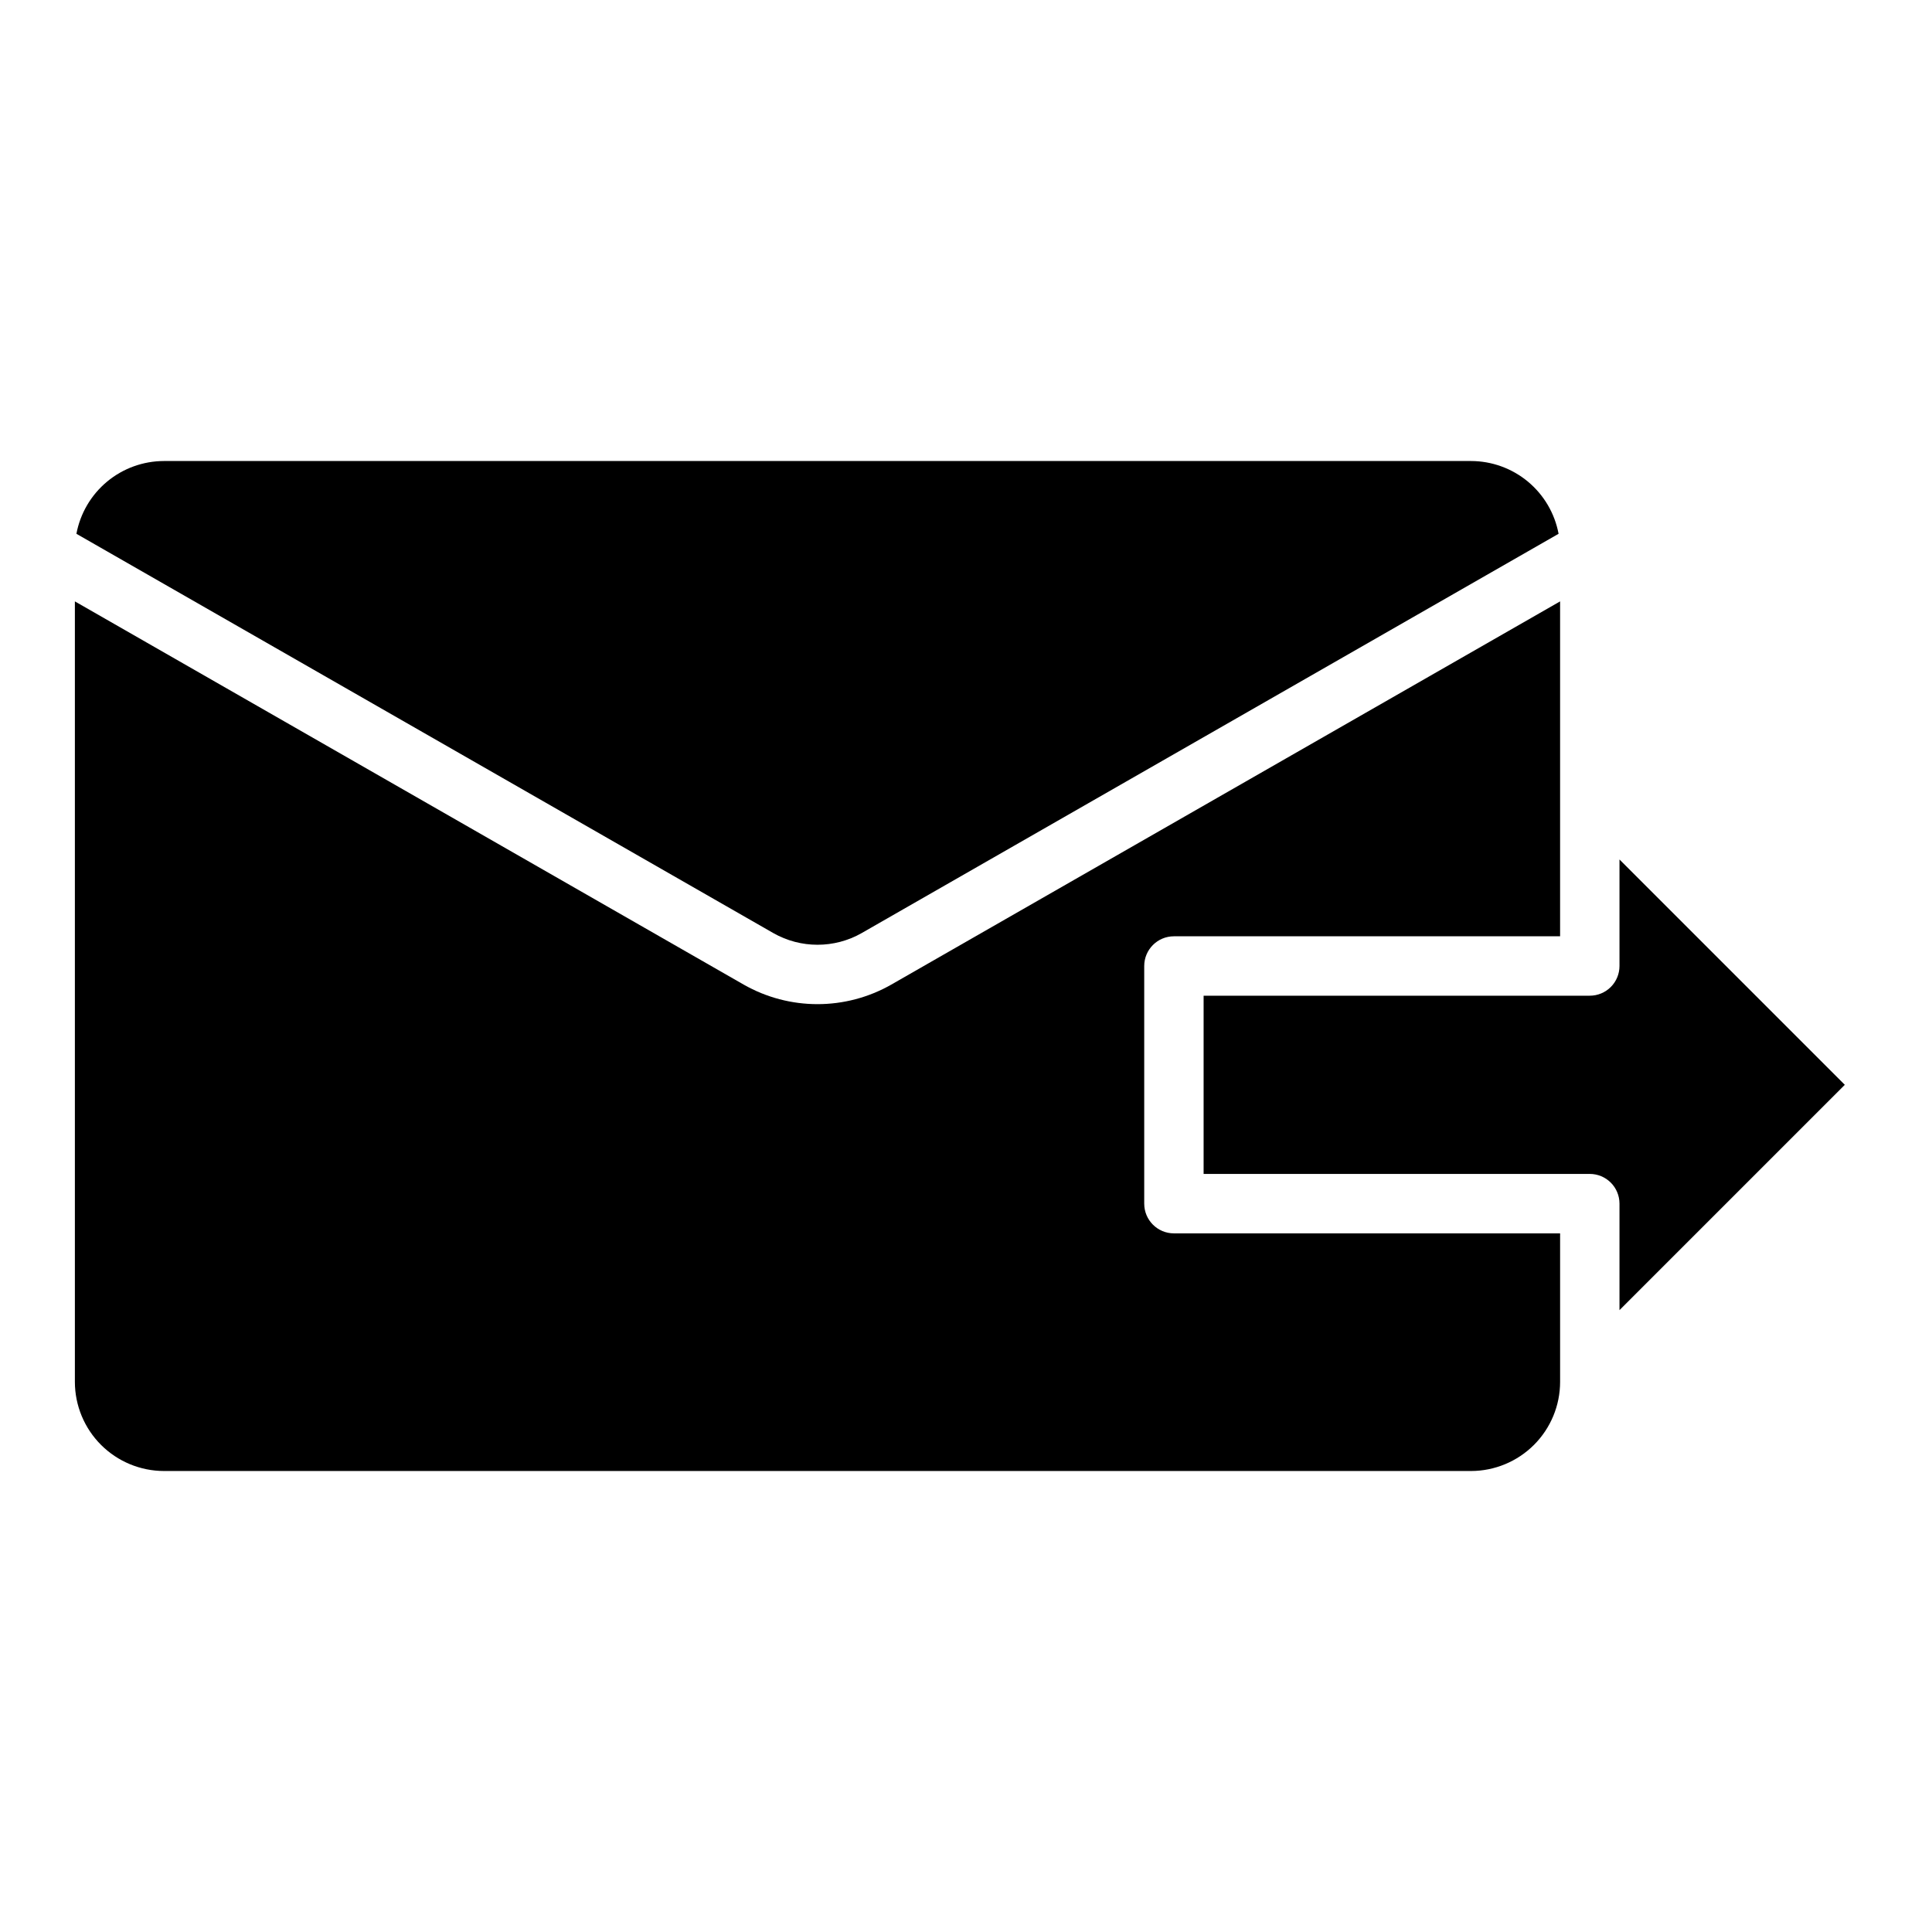
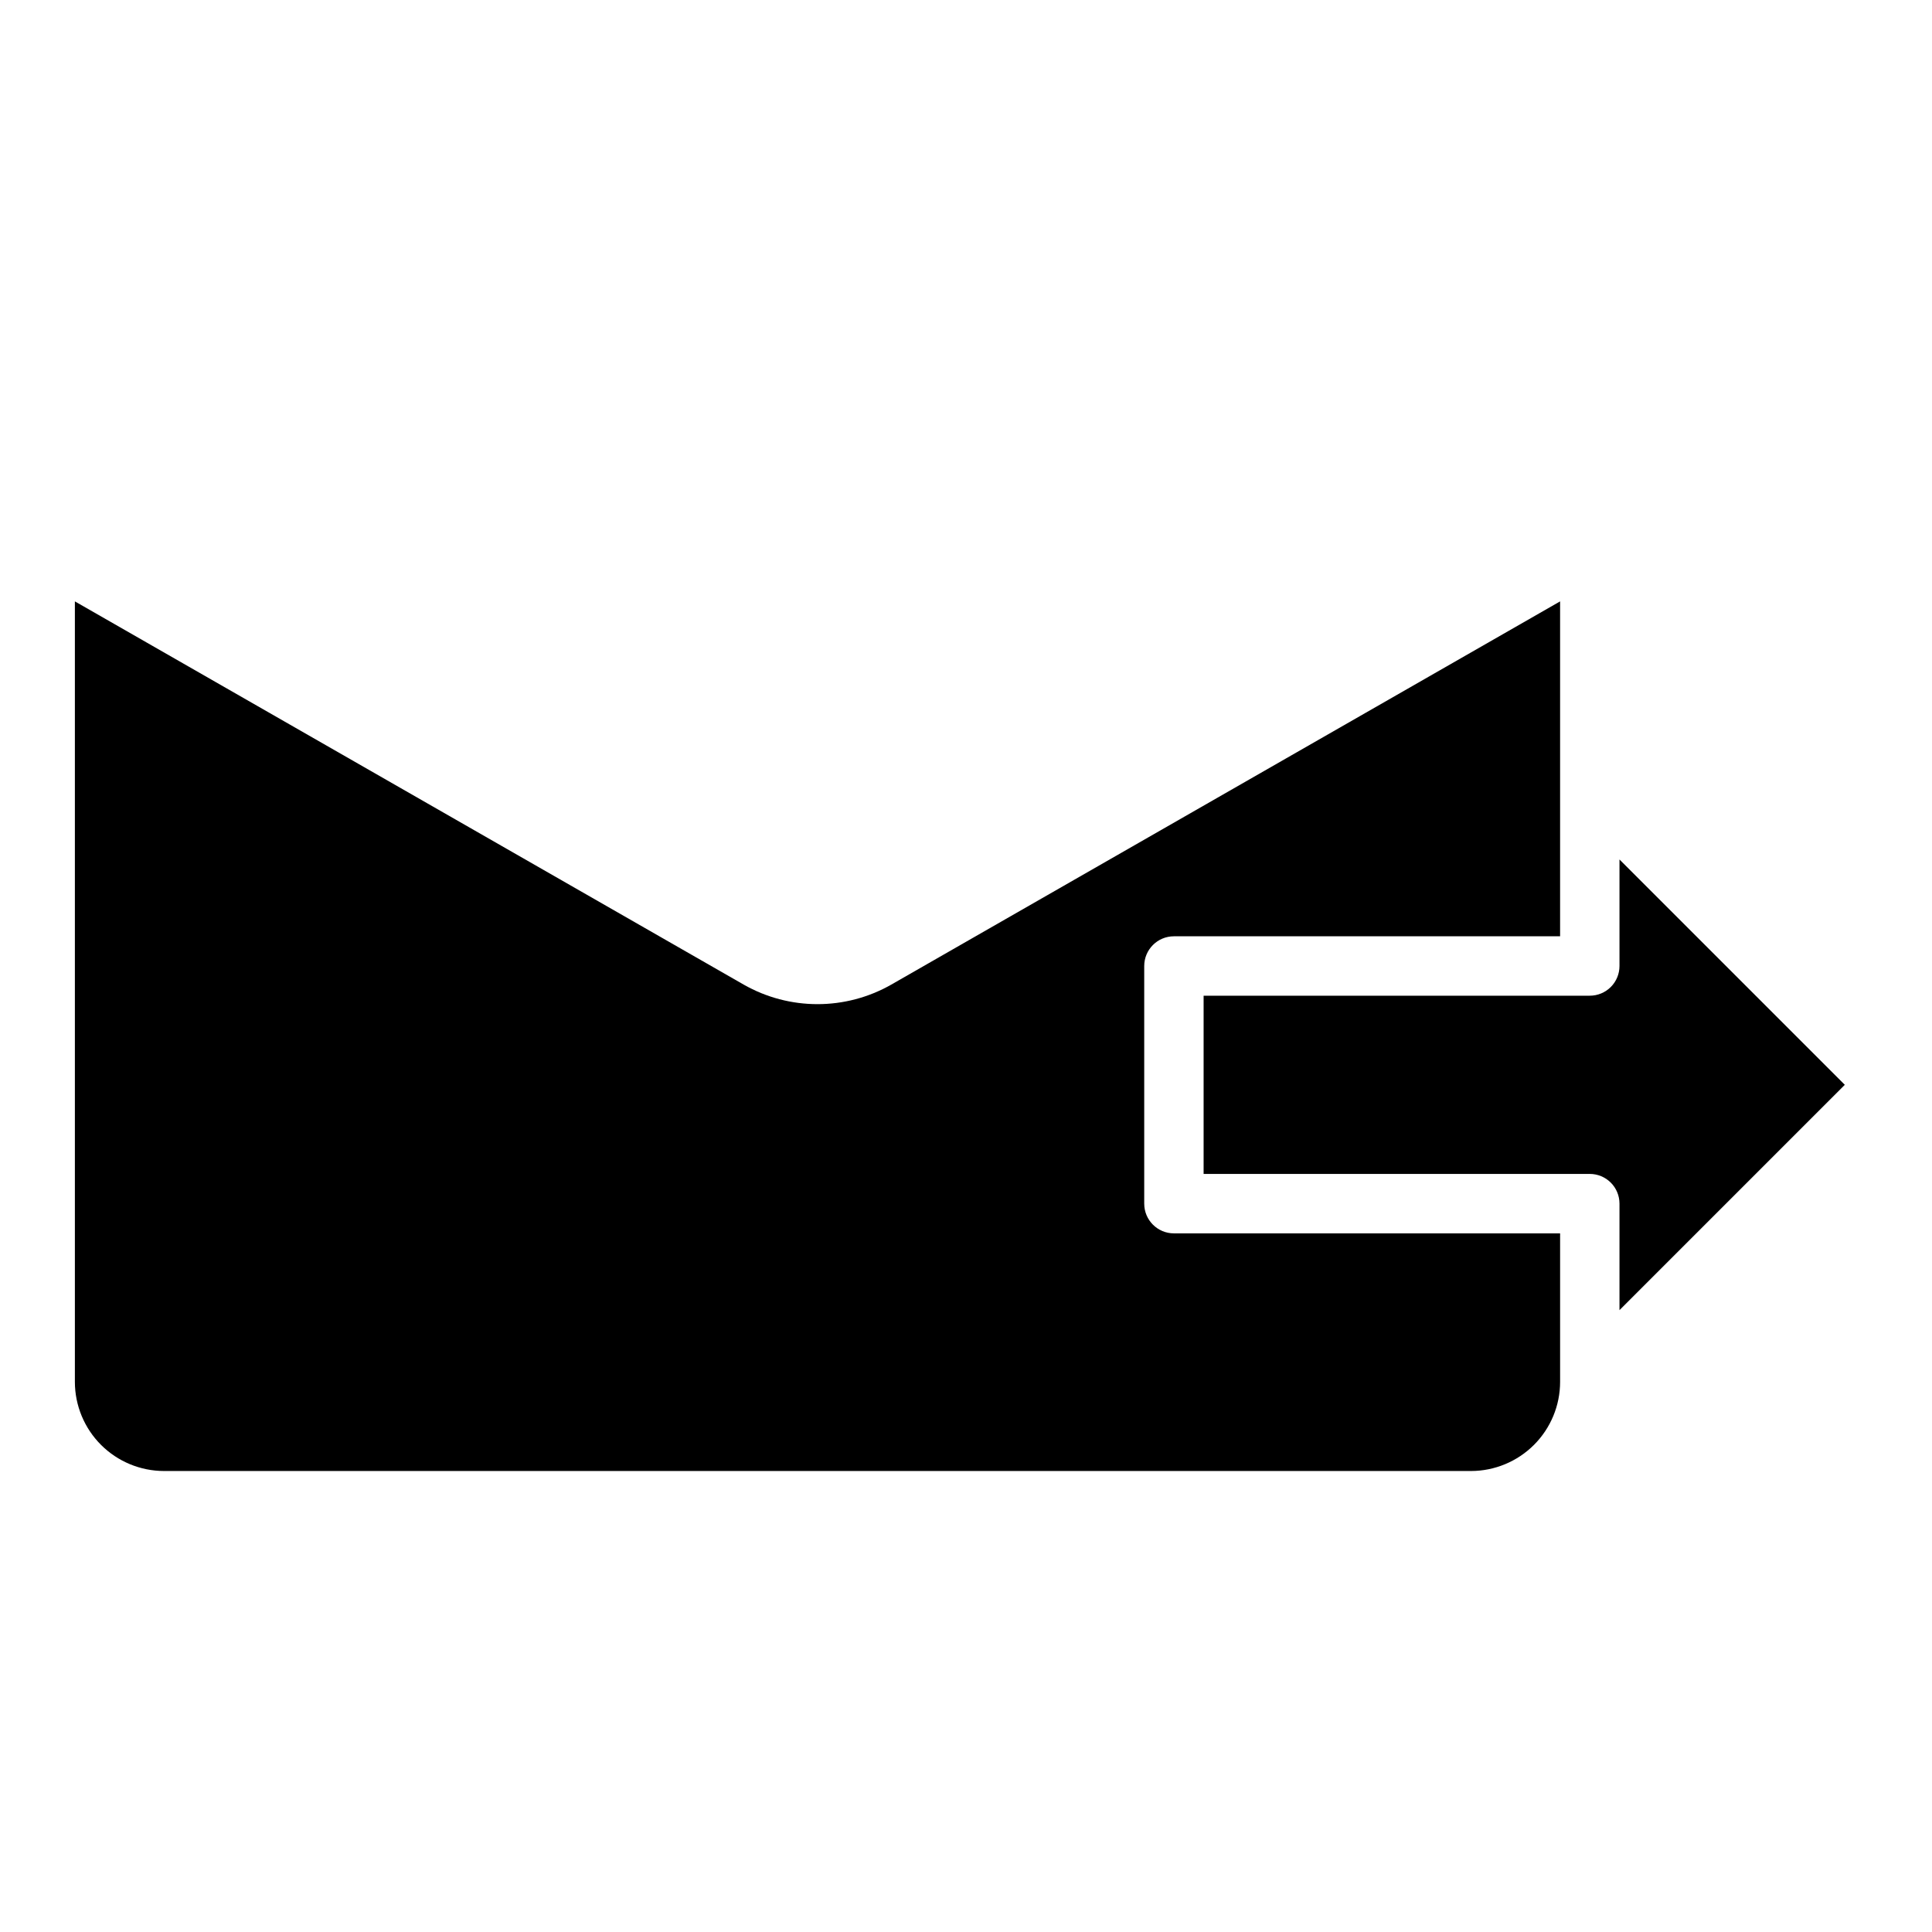
<svg xmlns="http://www.w3.org/2000/svg" fill="#000000" width="800px" height="800px" version="1.1" viewBox="144 144 512 512">
  <g>
    <path d="m573.18 400c0 2.086-0.828 4.09-2.305 5.566-1.477 1.477-3.481 2.305-5.566 2.305h-102.34v47.23h102.34c2.086 0 4.09 0.832 5.566 2.309 1.477 1.473 2.305 3.477 2.305 5.566v28.227l59.715-59.715-59.715-59.719z" />
    <path d="m447.23 462.98v-62.977c0-4.348 3.523-7.875 7.871-7.875h102.34v-88.754l-177.23 101.55c-12.129 6.914-27.008 6.914-39.137 0l-177.23-101.55v206.84c0.008 6.262 2.5 12.266 6.926 16.691 4.43 4.426 10.43 6.918 16.691 6.926h346.37c6.262-0.008 12.262-2.5 16.691-6.926 4.426-4.426 6.918-10.43 6.922-16.691v-39.359h-102.34c-4.348 0-7.871-3.523-7.871-7.871z" />
-     <path d="m372.38 391.26 184.66-105.8c-1.016-5.414-3.894-10.305-8.129-13.828-4.238-3.519-9.574-5.449-15.082-5.457h-346.37c-5.508 0.008-10.844 1.938-15.082 5.457-4.238 3.523-7.113 8.414-8.129 13.828l184.66 105.8c7.277 4.148 16.203 4.148 23.48 0z" />
  </g>
</svg>